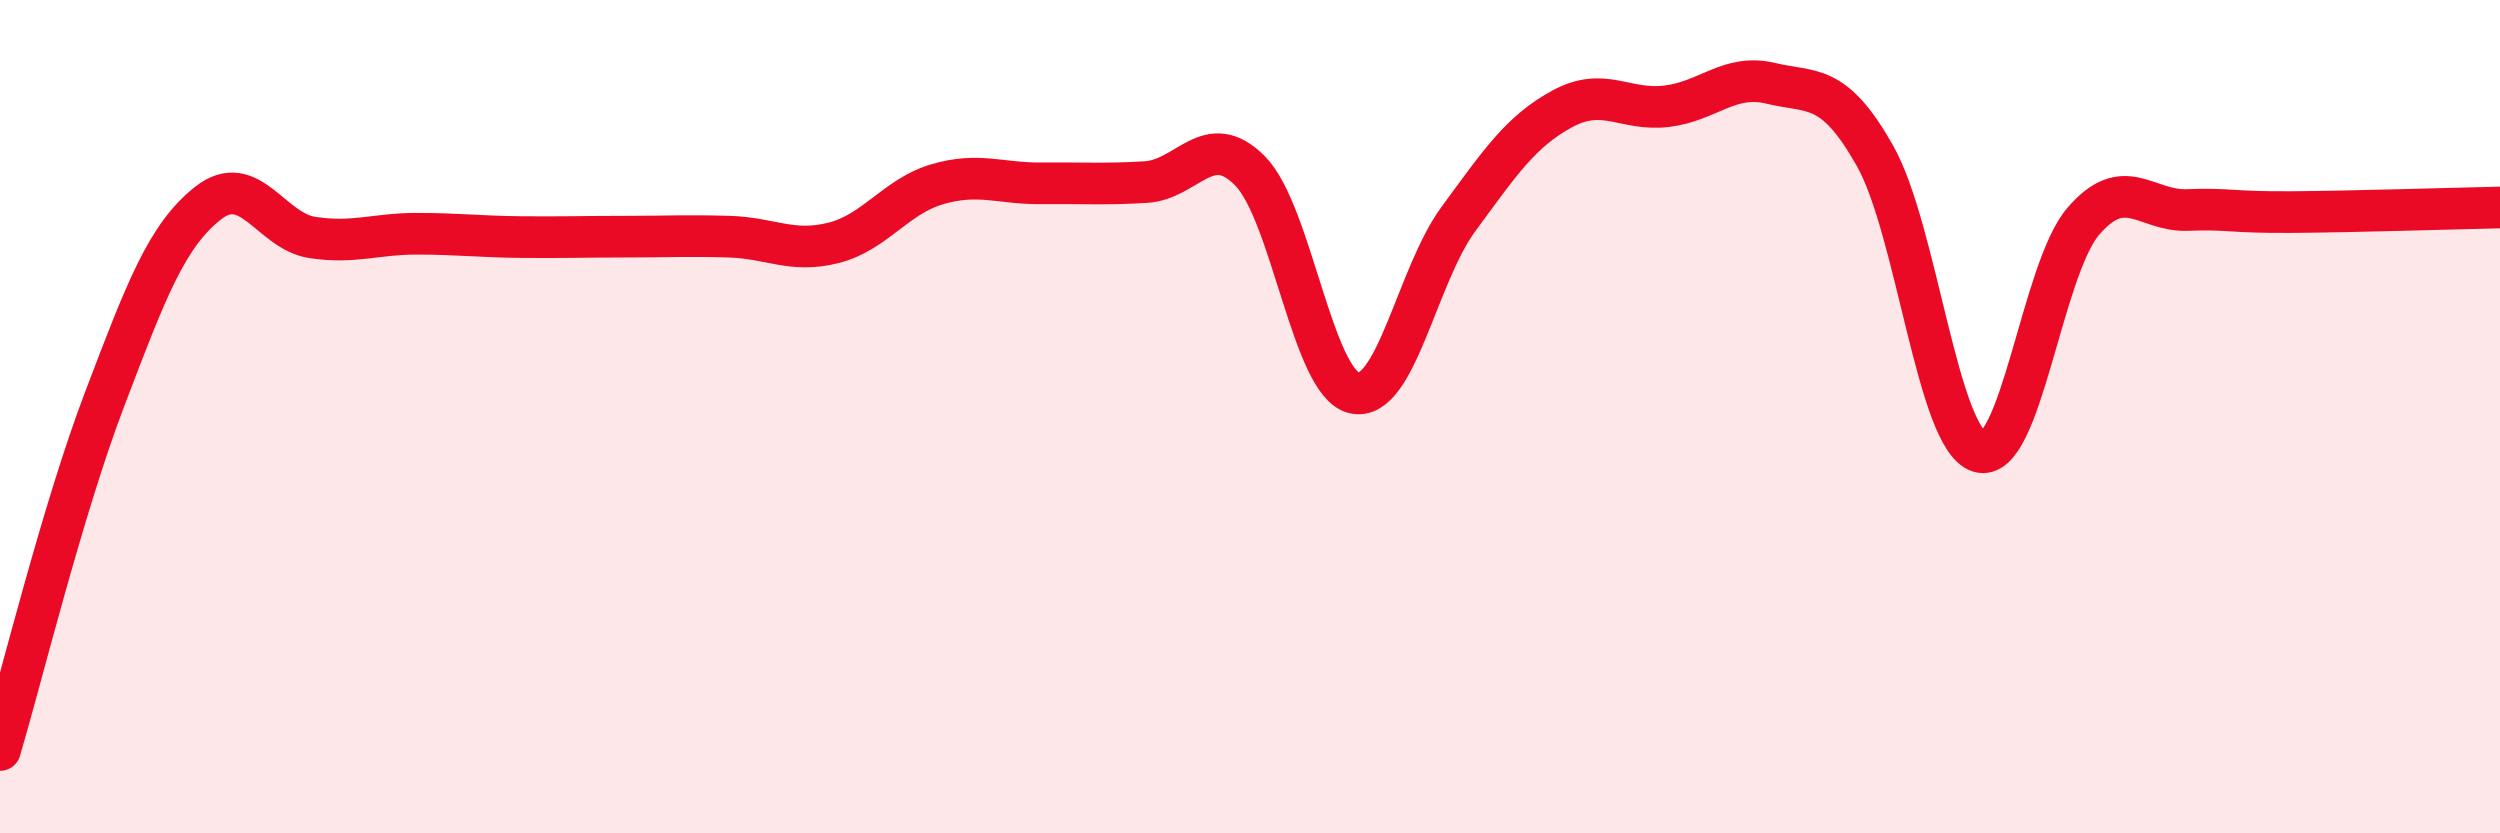
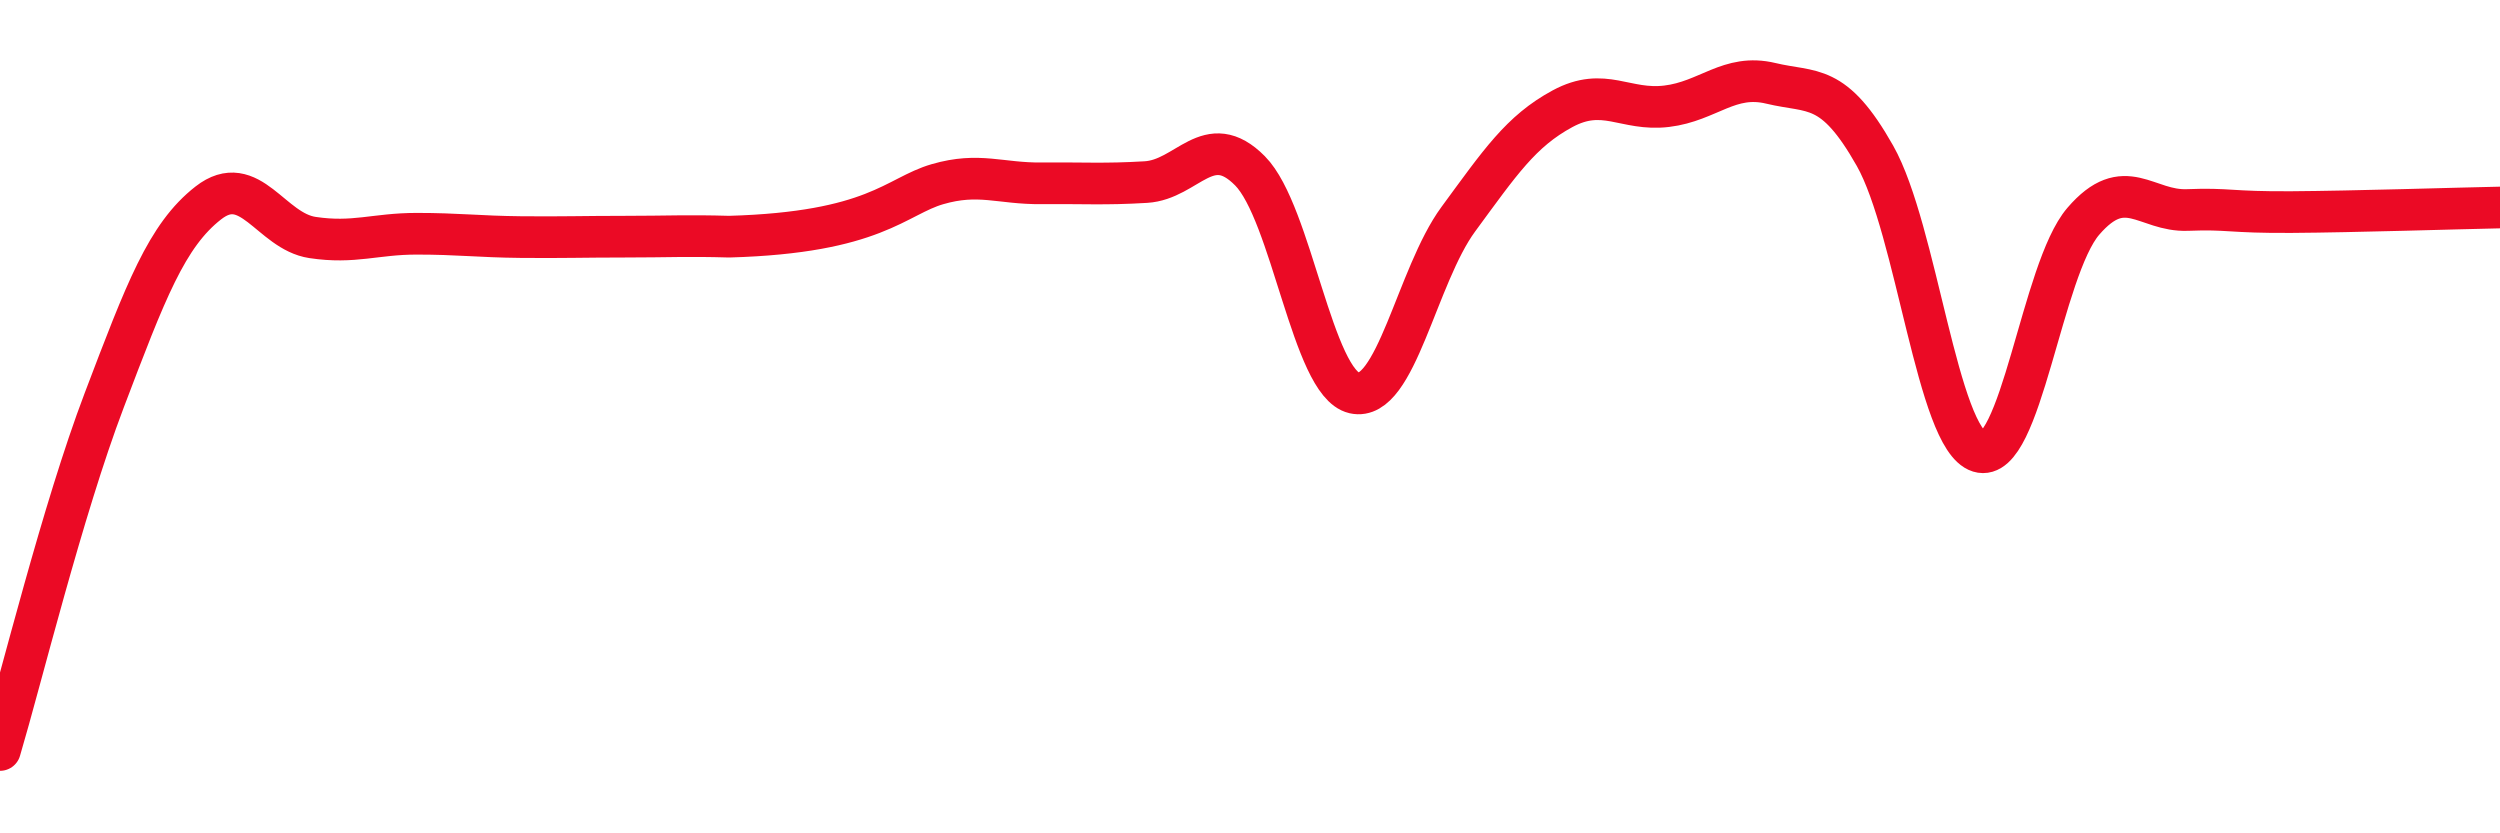
<svg xmlns="http://www.w3.org/2000/svg" width="60" height="20" viewBox="0 0 60 20">
-   <path d="M 0,18 C 0.5,16.32 1.5,12.24 2.5,9.61 C 3.5,6.98 4,5.65 5,4.87 C 6,4.09 6.5,5.55 7.5,5.7 C 8.5,5.85 9,5.61 10,5.61 C 11,5.61 11.5,5.68 12.5,5.69 C 13.5,5.7 14,5.68 15,5.68 C 16,5.68 16.5,5.65 17.5,5.68 C 18.5,5.71 19,6.08 20,5.83 C 21,5.58 21.5,4.71 22.5,4.42 C 23.5,4.13 24,4.41 25,4.4 C 26,4.39 26.5,4.43 27.5,4.37 C 28.5,4.31 29,3.09 30,4.1 C 31,5.11 31.5,9.2 32.5,9.43 C 33.5,9.66 34,6.62 35,5.26 C 36,3.9 36.5,3.15 37.5,2.61 C 38.5,2.07 39,2.67 40,2.55 C 41,2.43 41.5,1.76 42.5,2 C 43.5,2.24 44,1.97 45,3.74 C 46,5.51 46.5,10.53 47.5,10.84 C 48.5,11.15 49,6.47 50,5.31 C 51,4.15 51.5,5.08 52.5,5.04 C 53.5,5 53.5,5.1 55,5.09 C 56.5,5.08 59,5 60,4.98L60 20L0 20Z" fill="#EB0A25" opacity="0.1" stroke-linecap="round" stroke-linejoin="round" />
-   <path d="M 0,18 C 0.5,16.32 1.5,12.24 2.5,9.61 C 3.5,6.98 4,5.65 5,4.87 C 6,4.09 6.5,5.55 7.5,5.7 C 8.5,5.85 9,5.61 10,5.61 C 11,5.61 11.5,5.68 12.5,5.69 C 13.5,5.7 14,5.68 15,5.68 C 16,5.68 16.5,5.65 17.5,5.68 C 18.5,5.71 19,6.08 20,5.83 C 21,5.58 21.5,4.71 22.5,4.42 C 23.5,4.13 24,4.41 25,4.4 C 26,4.39 26.5,4.43 27.5,4.37 C 28.5,4.31 29,3.09 30,4.1 C 31,5.11 31.5,9.2 32.5,9.43 C 33.5,9.66 34,6.62 35,5.26 C 36,3.9 36.5,3.15 37.5,2.61 C 38.5,2.07 39,2.67 40,2.55 C 41,2.43 41.5,1.76 42.5,2 C 43.5,2.24 44,1.97 45,3.74 C 46,5.51 46.5,10.53 47.5,10.84 C 48.5,11.15 49,6.47 50,5.31 C 51,4.15 51.5,5.08 52.5,5.04 C 53.5,5 53.5,5.1 55,5.09 C 56.5,5.08 59,5 60,4.98" stroke="#EB0A25" stroke-width="1" fill="none" stroke-linecap="round" stroke-linejoin="round" />
+   <path d="M 0,18 C 0.5,16.32 1.5,12.24 2.5,9.61 C 3.5,6.98 4,5.65 5,4.87 C 6,4.09 6.5,5.55 7.5,5.7 C 8.5,5.85 9,5.61 10,5.61 C 11,5.61 11.5,5.68 12.5,5.69 C 13.5,5.7 14,5.68 15,5.68 C 16,5.68 16.5,5.65 17.5,5.68 C 21,5.58 21.5,4.71 22.5,4.42 C 23.5,4.13 24,4.41 25,4.4 C 26,4.39 26.5,4.43 27.5,4.37 C 28.5,4.31 29,3.09 30,4.1 C 31,5.11 31.5,9.2 32.5,9.43 C 33.5,9.66 34,6.62 35,5.26 C 36,3.9 36.5,3.15 37.5,2.61 C 38.5,2.07 39,2.67 40,2.55 C 41,2.43 41.5,1.76 42.5,2 C 43.5,2.24 44,1.97 45,3.74 C 46,5.51 46.5,10.53 47.5,10.84 C 48.5,11.15 49,6.47 50,5.31 C 51,4.15 51.5,5.08 52.5,5.04 C 53.5,5 53.5,5.1 55,5.09 C 56.5,5.08 59,5 60,4.98" stroke="#EB0A25" stroke-width="1" fill="none" stroke-linecap="round" stroke-linejoin="round" />
</svg>